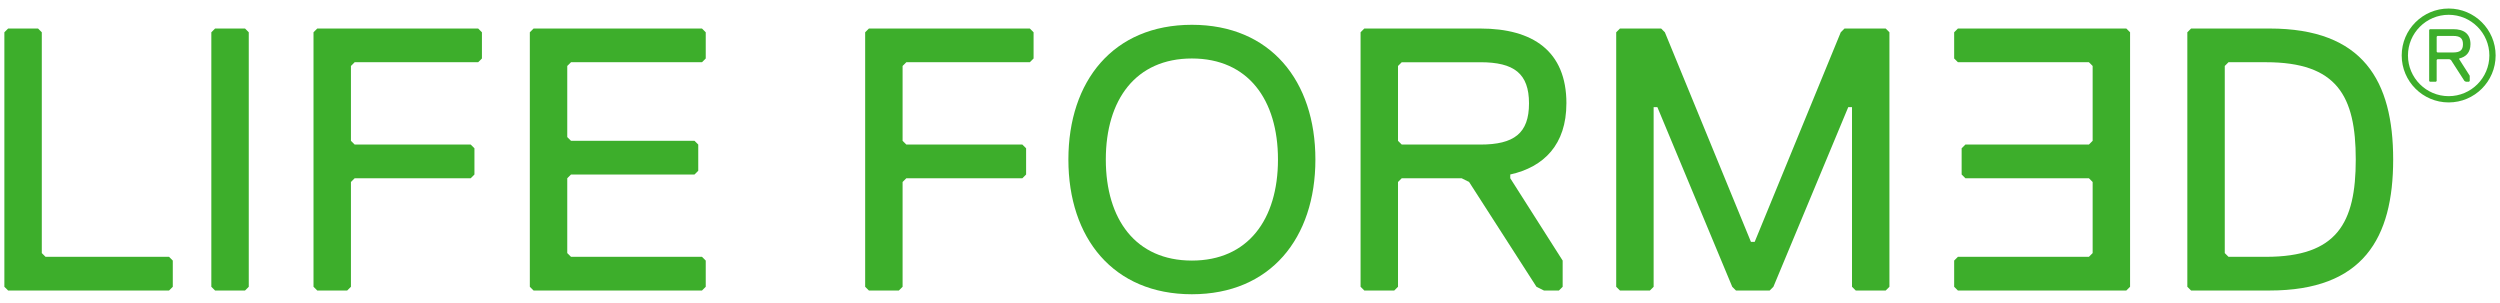
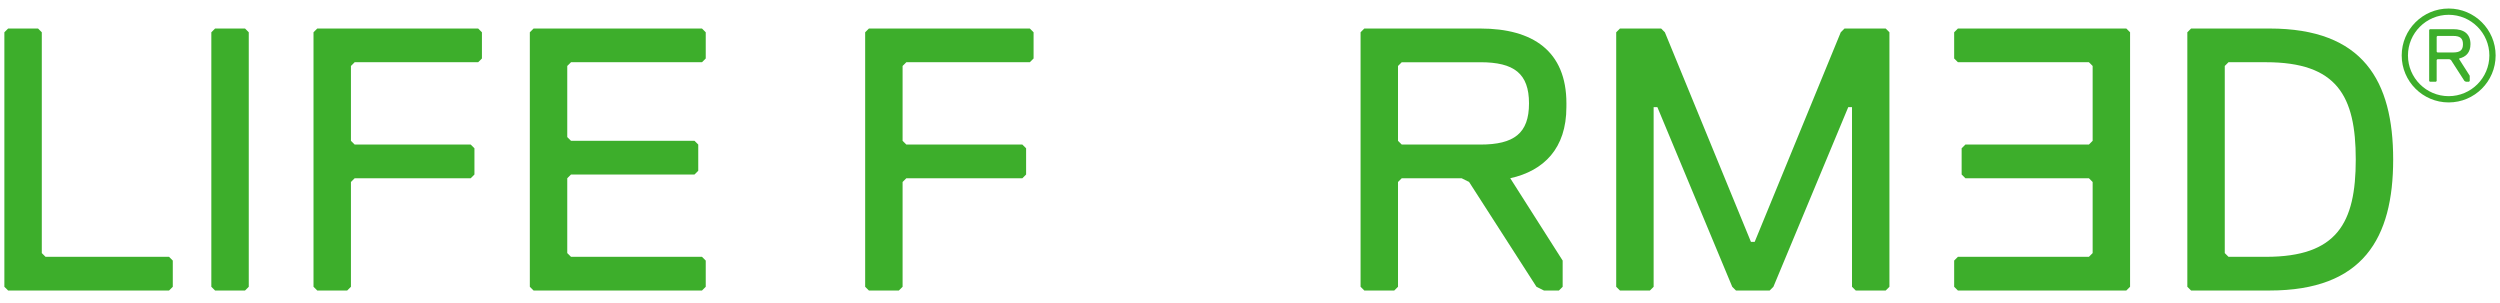
<svg xmlns="http://www.w3.org/2000/svg" id="Promise" viewBox="0 0 177.952 21.552">
  <defs>
    <style>
      .cls-1 {
        fill: #3dae2b;
      }
    </style>
  </defs>
  <polygon class="cls-1" points="3.242 18.281 2.975 18.015 2.975 2.298 2.709 2.031 .578 2.031 .311 2.298 .311 20.413 .578 20.679 12.033 20.679 12.299 20.413 12.299 18.548 12.033 18.281 3.242 18.281" />
  <polygon class="cls-1" points="15.309 2.031 15.043 2.298 15.043 20.413 15.309 20.679 17.441 20.679 17.707 20.413 17.707 2.298 17.441 2.031 15.309 2.031" />
  <polygon class="cls-1" points="22.582 2.031 22.316 2.298 22.316 20.413 22.582 20.679 24.713 20.679 24.98 20.413 24.98 12.954 25.246 12.688 33.504 12.688 33.771 12.421 33.771 10.556 33.504 10.29 25.246 10.29 24.98 10.024 24.98 4.695 25.246 4.429 34.037 4.429 34.304 4.163 34.304 2.298 34.037 2.031 22.582 2.031" />
  <polygon class="cls-1" points="37.98 2.031 37.714 2.298 37.714 20.413 37.98 20.679 49.968 20.679 50.235 20.413 50.235 18.548 49.968 18.281 40.645 18.281 40.378 18.015 40.378 12.688 40.645 12.421 49.435 12.421 49.702 12.155 49.702 10.29 49.435 10.024 40.645 10.024 40.378 9.757 40.378 4.695 40.645 4.429 49.968 4.429 50.235 4.163 50.235 2.298 49.968 2.031 37.98 2.031" />
  <polygon class="cls-1" points="61.85 2.031 61.583 2.298 61.583 20.413 61.85 20.679 63.981 20.679 64.247 20.413 64.247 12.954 64.514 12.688 72.772 12.688 73.039 12.421 73.039 10.556 72.772 10.29 64.514 10.29 64.247 10.024 64.247 4.695 64.514 4.429 73.305 4.429 73.571 4.163 73.571 2.298 73.305 2.031 61.85 2.031" />
-   <path class="cls-1" d="M84.84,1.765c-5.595,0-8.791,3.996-8.791,9.59s3.197,9.59,8.791,9.59,8.791-3.996,8.791-9.59-3.196-9.59-8.791-9.59ZM84.84,18.548c-3.996,0-6.127-2.93-6.127-7.193s2.131-7.192,6.127-7.192,6.127,2.93,6.127,7.192-2.131,7.193-6.127,7.193Z" />
-   <path class="cls-1" d="M111.499,7.359c0-3.73-2.397-5.328-6.127-5.328h-8.259l-.266.267v18.115l.266.266h2.132l.266-.266v-7.459l.266-.266h4.263l.532.266,4.795,7.459.533.266h1.065l.266-.266v-1.865l-3.73-5.861v-.267c2.398-.532,3.996-2.131,3.996-5.061ZM105.372,10.29h-5.595l-.266-.266v-5.328l.266-.266h5.595c2.398,0,3.464.799,3.464,2.93s-1.065,2.93-3.464,2.93Z" />
+   <path class="cls-1" d="M111.499,7.359c0-3.73-2.397-5.328-6.127-5.328h-8.259l-.266.267v18.115l.266.266h2.132l.266-.266v-7.459l.266-.266h4.263l.532.266,4.795,7.459.533.266h1.065l.266-.266v-1.865l-3.73-5.861c2.398-.532,3.996-2.131,3.996-5.061ZM105.372,10.29h-5.595l-.266-.266v-5.328l.266-.266h5.595c2.398,0,3.464.799,3.464,2.93s-1.065,2.93-3.464,2.93Z" />
  <polygon class="cls-1" points="131.293 2.031 131.027 2.298 124.9 17.216 124.633 17.216 118.507 2.298 118.241 2.031 115.31 2.031 115.043 2.298 115.043 20.413 115.31 20.679 117.441 20.679 117.707 20.413 117.707 7.626 117.973 7.626 123.302 20.413 123.568 20.679 125.966 20.679 126.232 20.413 131.56 7.626 131.827 7.626 131.827 20.413 132.093 20.679 134.225 20.679 134.491 20.413 134.491 2.298 134.225 2.031 131.293 2.031" />
  <polygon class="cls-1" points="139.365 2.031 139.099 2.297 139.099 4.162 139.365 4.429 148.69 4.429 148.956 4.695 148.956 10.023 148.69 10.29 139.898 10.29 139.631 10.556 139.631 12.421 139.898 12.687 148.69 12.687 148.956 12.954 148.956 18.015 148.69 18.281 139.365 18.281 139.099 18.547 139.099 20.412 139.365 20.679 151.353 20.679 151.62 20.412 151.62 2.297 151.353 2.031 139.365 2.031" />
  <path class="cls-1" d="M161.556,2.031h-5.593l-.267.267v18.115l.267.266h5.593c6.66,0,8.792-3.73,8.792-9.324s-2.132-9.324-8.792-9.324ZM161.291,18.281h-2.664l-.266-.266V4.695l.266-.266h2.664c5.061,0,6.394,2.397,6.394,6.926s-1.333,6.926-6.394,6.926Z" />
  <path class="cls-1" d="M175.851,3.146c0-.749-.481-1.07-1.23-1.07h-1.658l-.053.054v3.636l.053.053h.428l.053-.053v-1.497l.053-.053h.856l.107.053.963,1.497.107.053h.214l.053-.053v-.374l-.749-1.177v-.054c.481-.107.802-.428.802-1.016ZM174.621,3.734h-1.123l-.053-.053v-1.07l.053-.053h1.123c.481,0,.695.16.695.588s-.214.588-.695.588Z" />
  <path class="cls-1" d="M174.298.607c-1.844,0-3.343,1.499-3.343,3.341,0,1.844,1.499,3.343,3.343,3.343s3.343-1.499,3.343-3.343c0-1.842-1.499-3.341-3.343-3.341ZM174.298,6.845c-1.597,0-2.897-1.3-2.897-2.897,0-1.595,1.3-2.895,2.897-2.895s2.897,1.3,2.897,2.895c0,1.597-1.3,2.897-2.897,2.897Z" />
</svg>